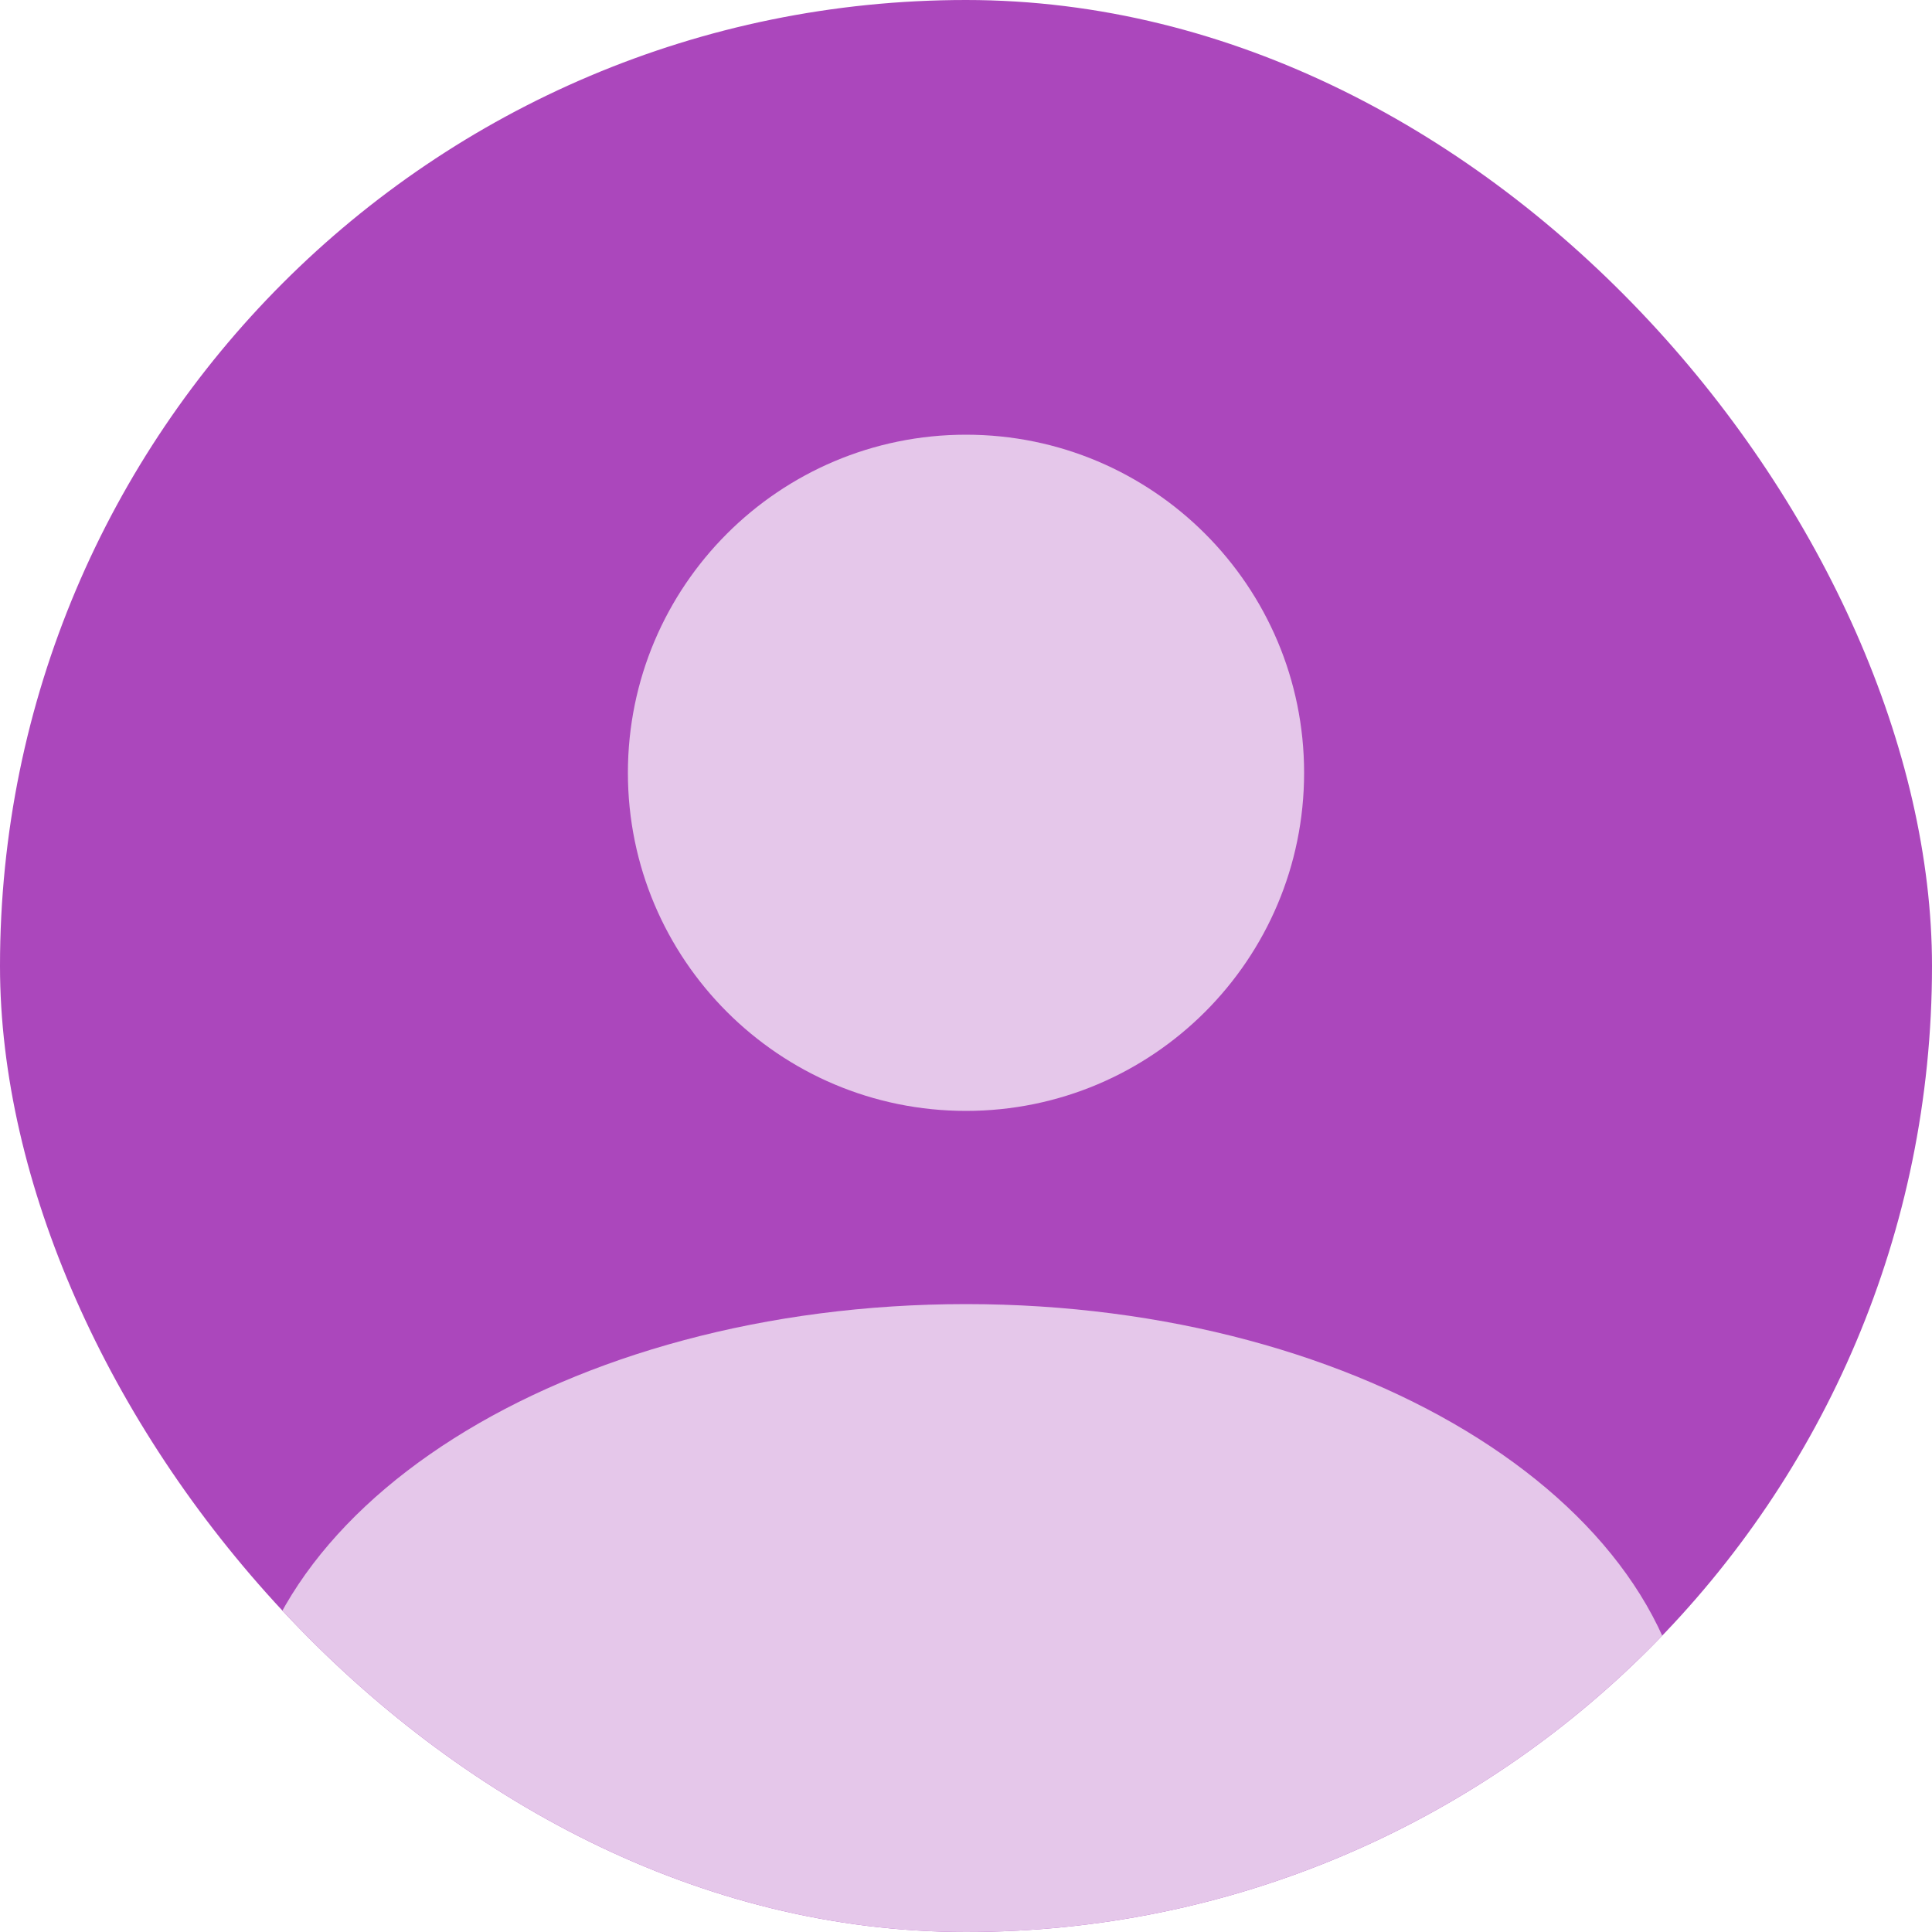
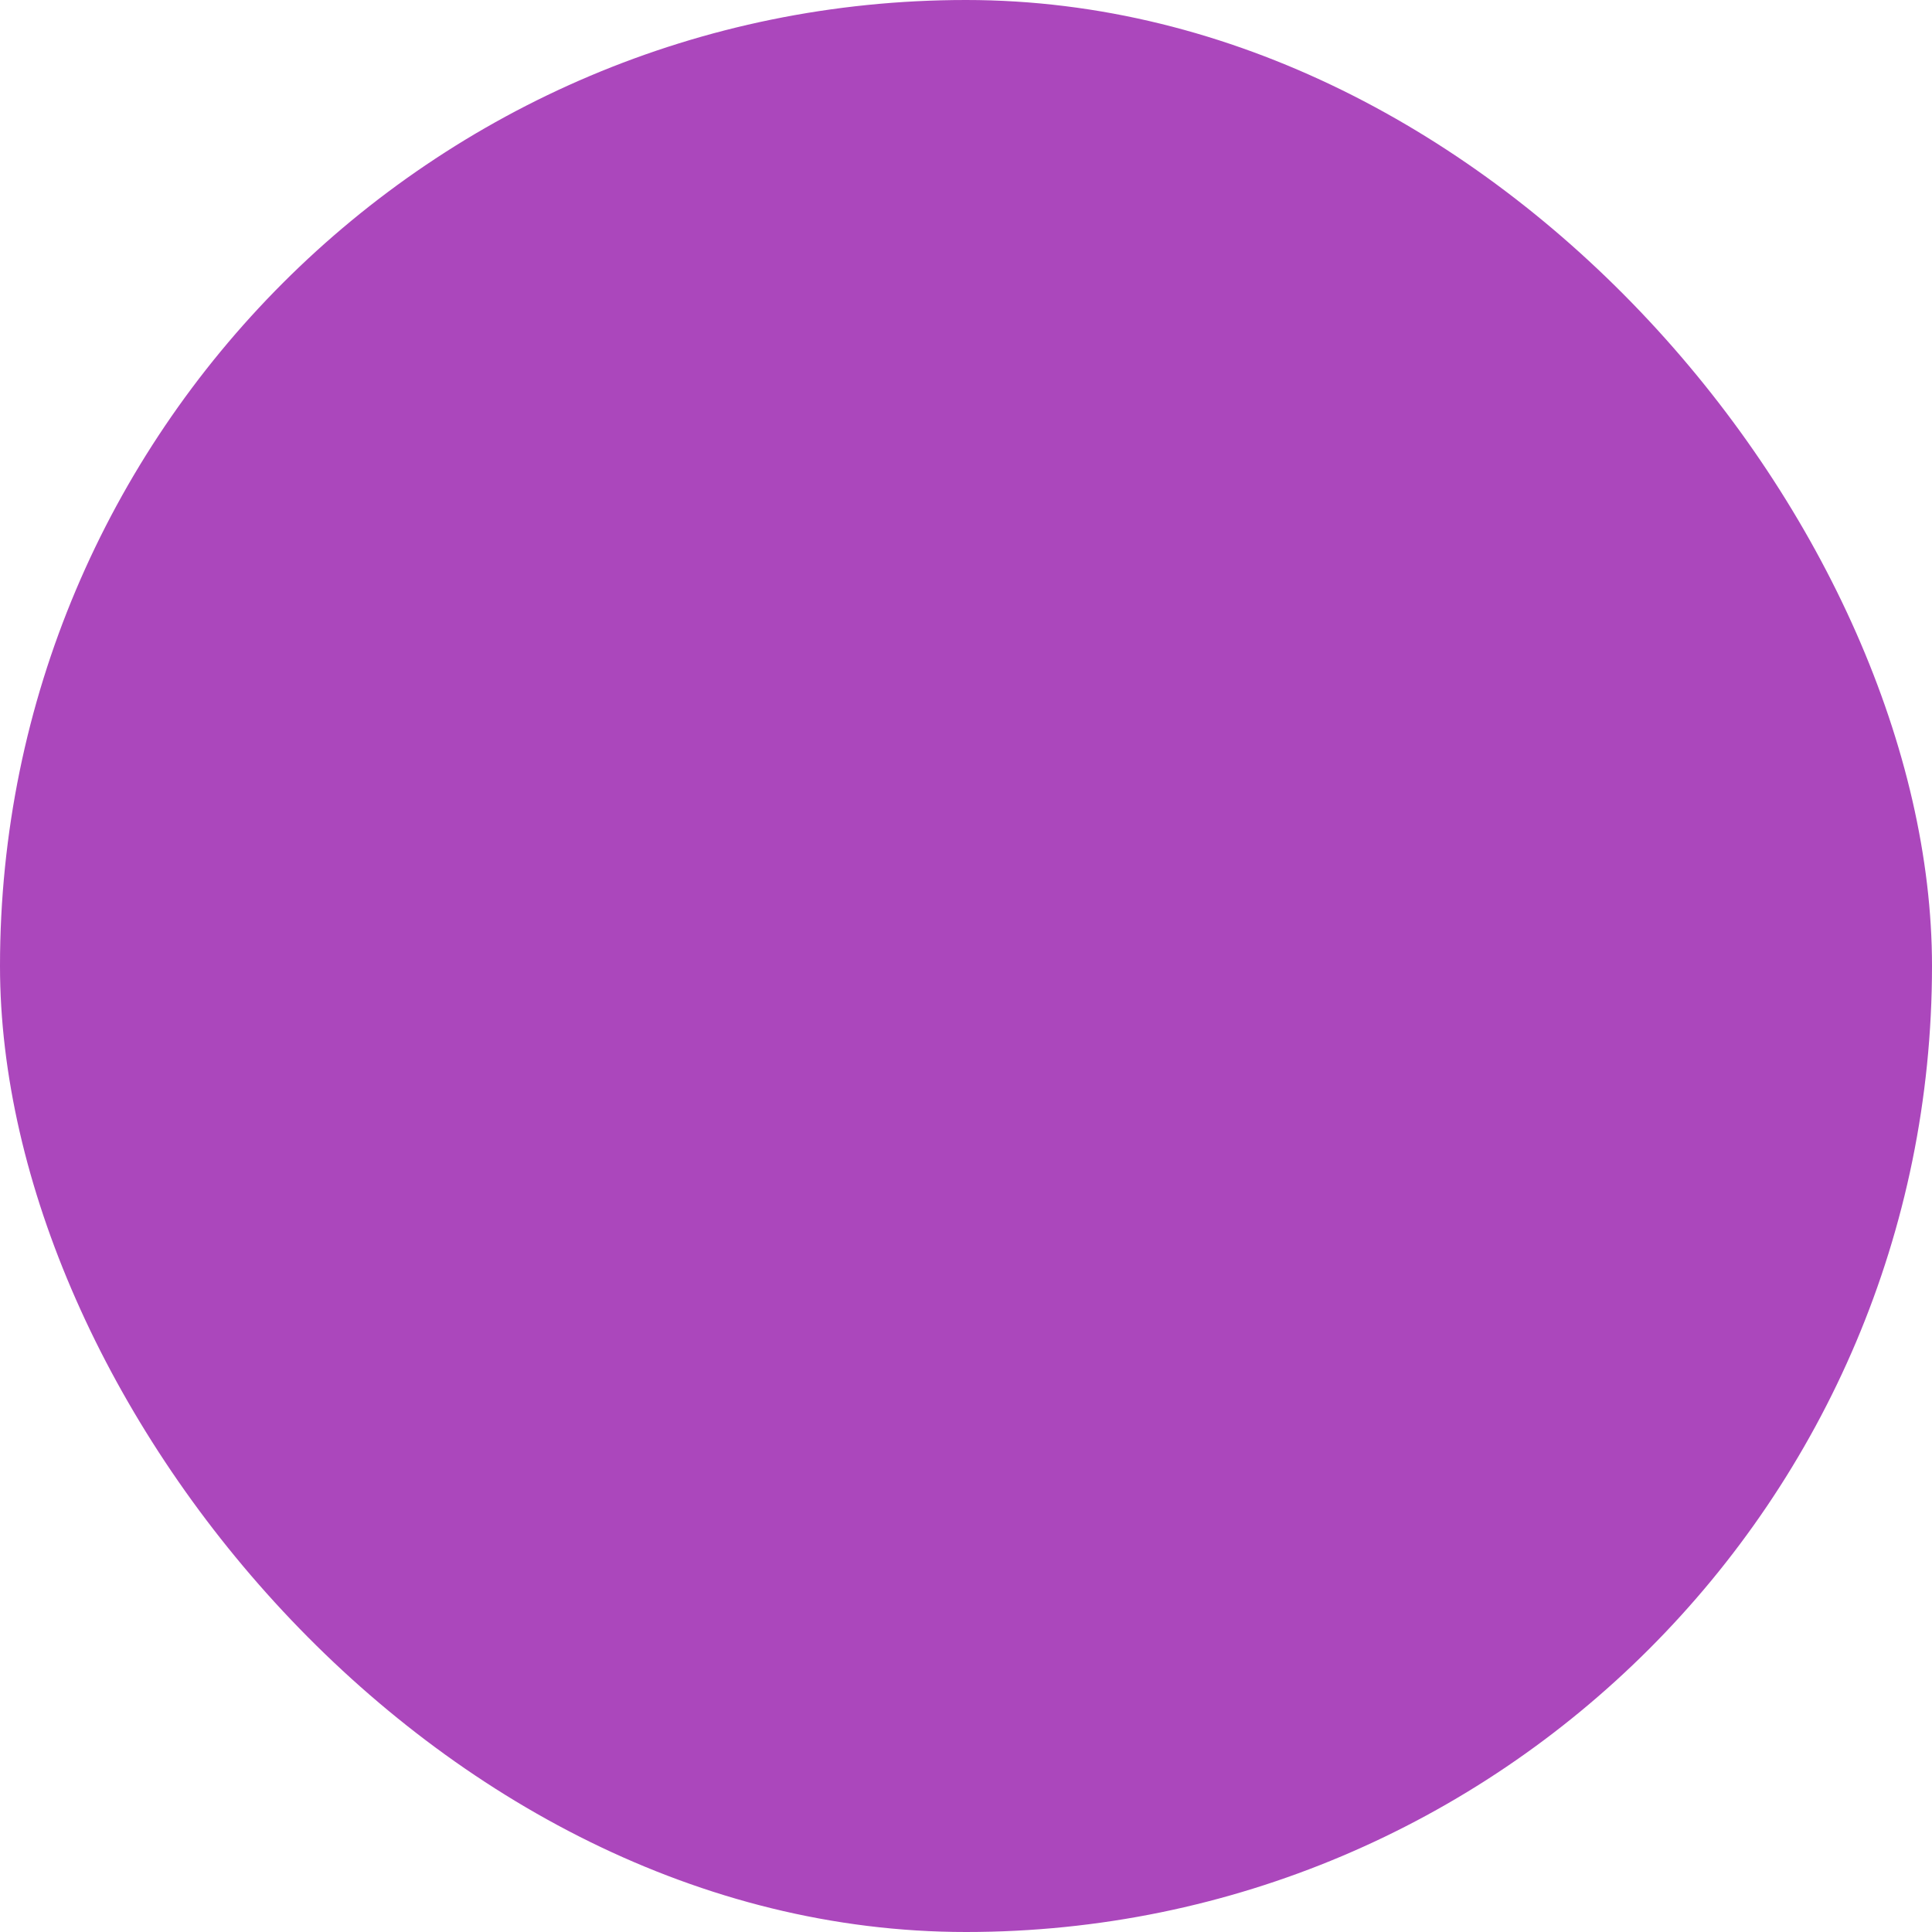
<svg xmlns="http://www.w3.org/2000/svg" width="40" height="40" viewBox="0 0 40 40" fill="none">
  <g clip-path="url(#clip0)">
    <rect width="40" height="40" rx="20" fill="#AB47BC" />
-     <path fill-rule="evenodd" clip-rule="evenodd" d="M20 23C23.866 23 27 19.866 27 16C27 12.134 23.866 9 20 9C16.134 9 13 12.134 13 16C13 19.866 16.134 23 20 23ZM20 46C28.284 46 35 41.747 35 36.5C35 31.253 28.284 27 20 27C11.716 27 5 31.253 5 36.5C5 41.747 11.716 46 20 46Z" fill="#E5C7EA" />
  </g>
  <defs>
    <clipPath id="clip0">
      <rect width="40" height="40" rx="20" fill="white" />
    </clipPath>
  </defs>
</svg>